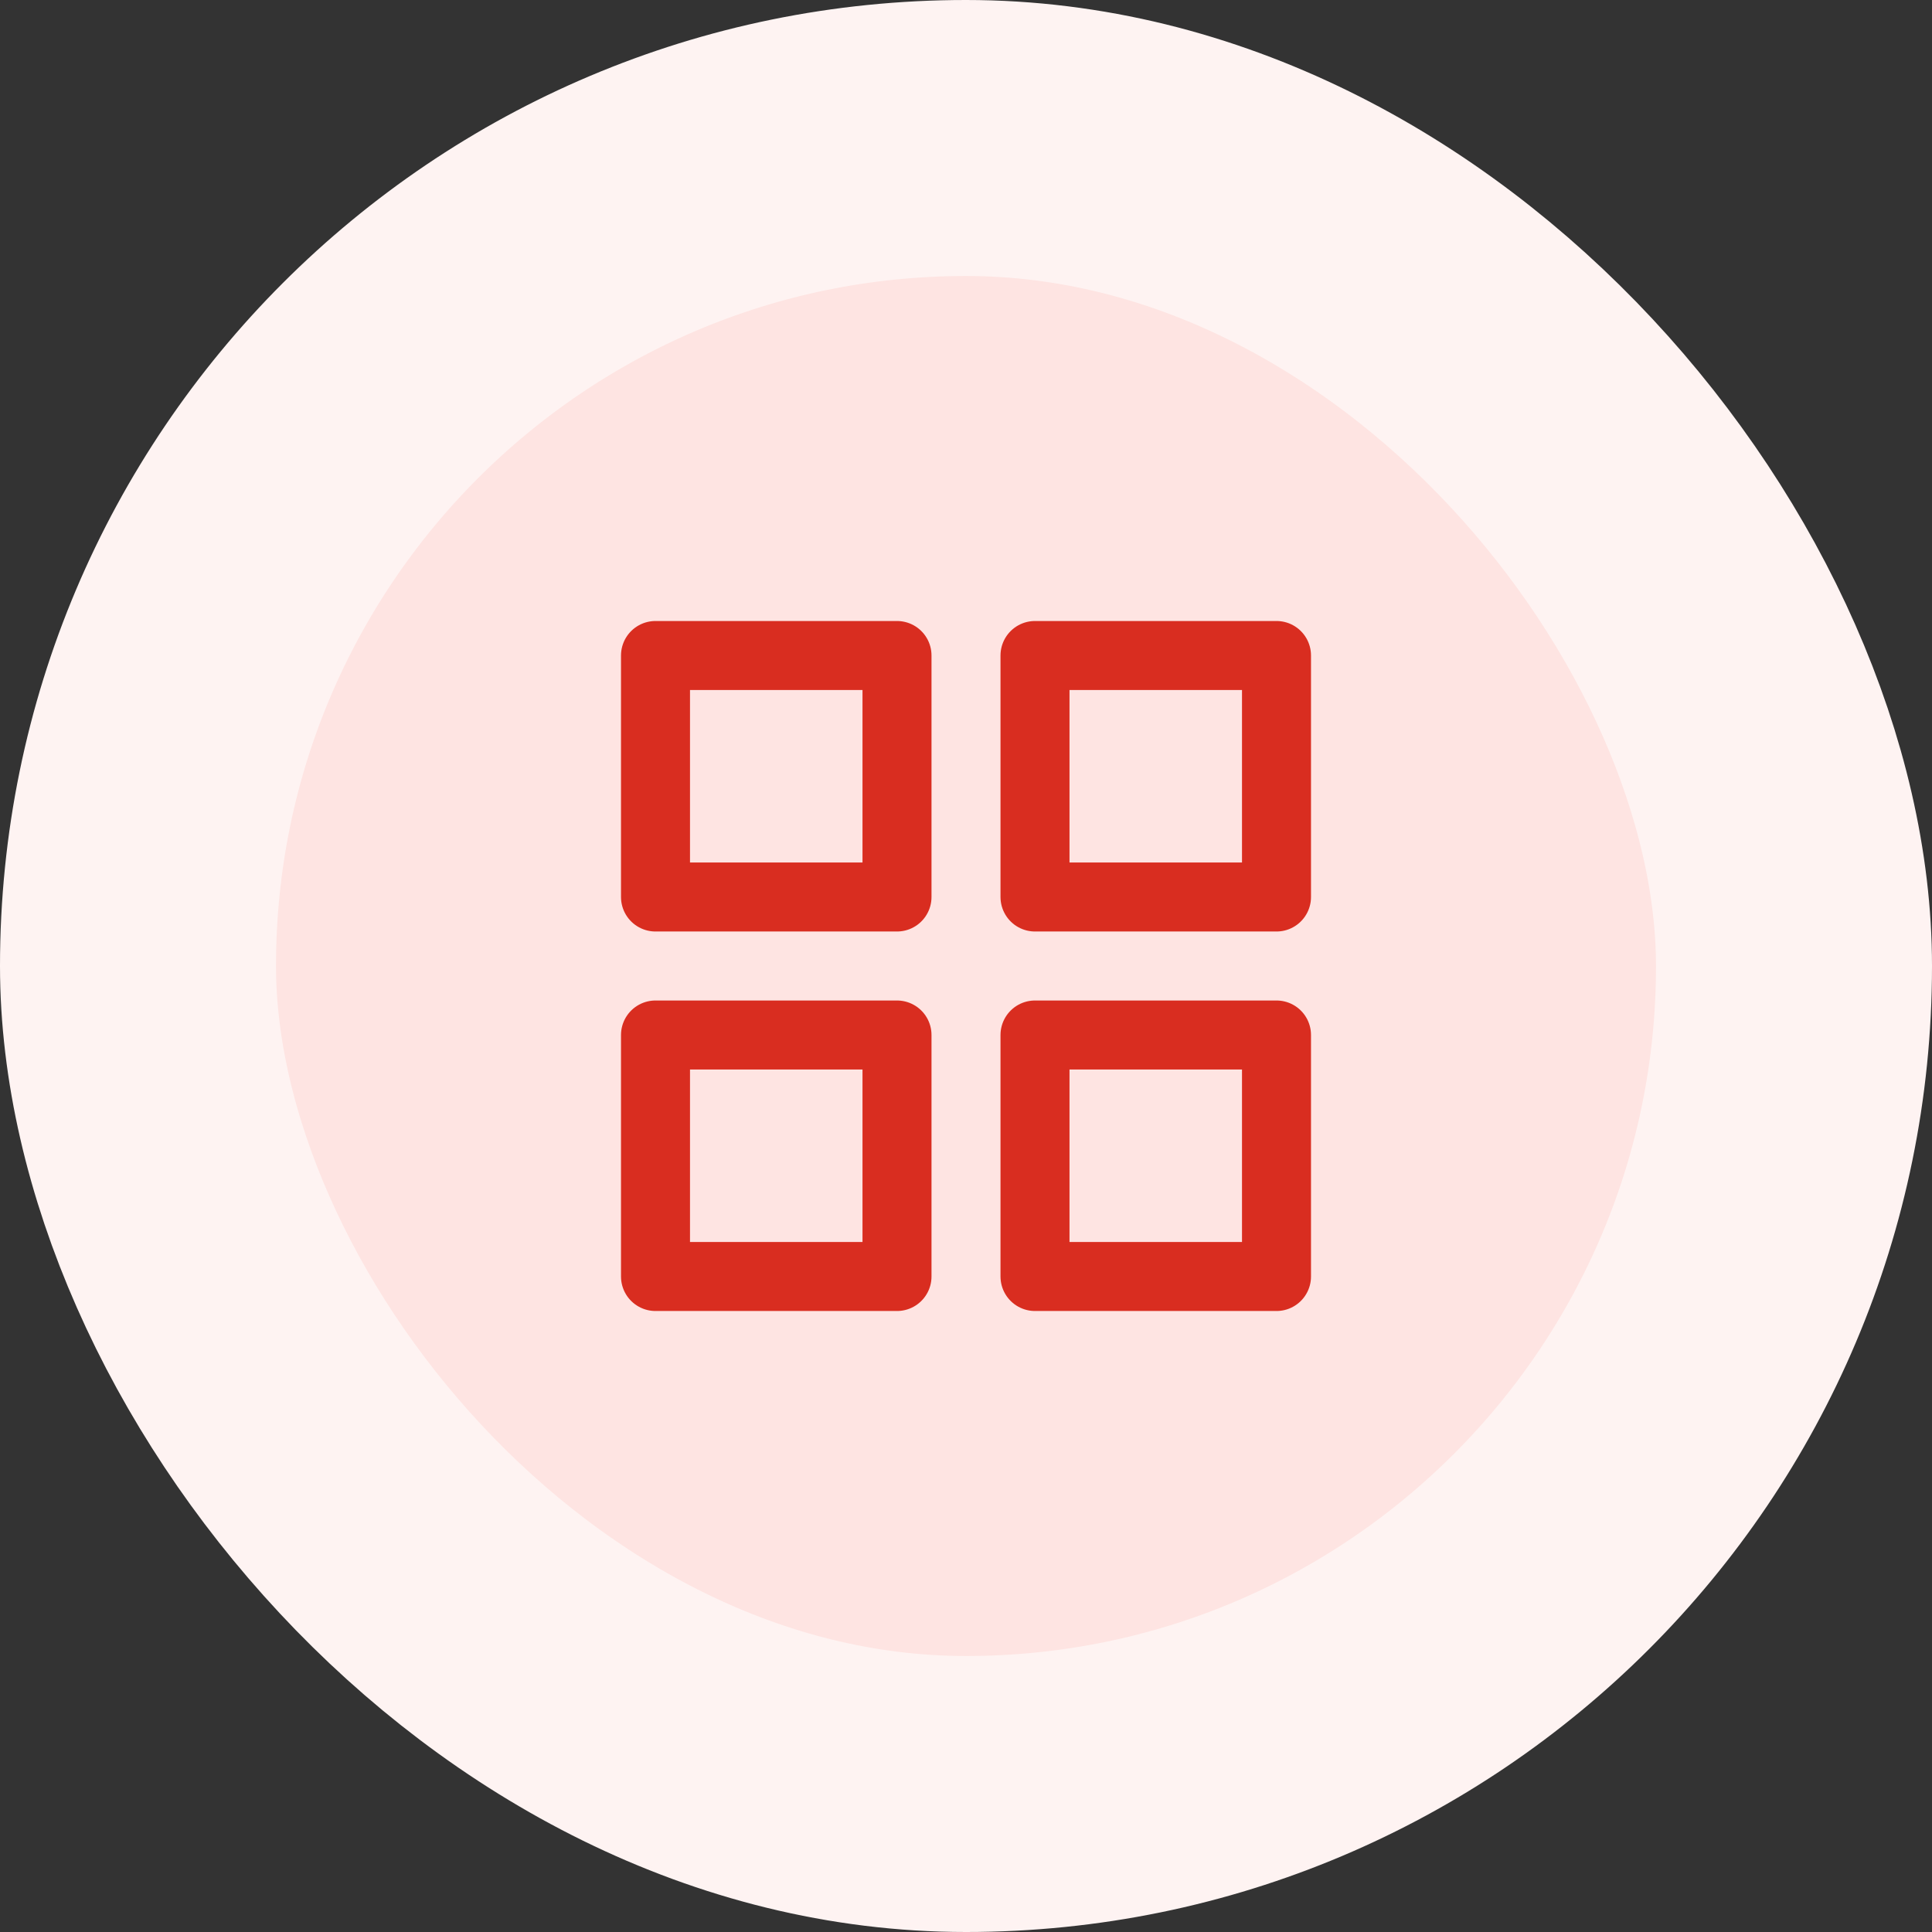
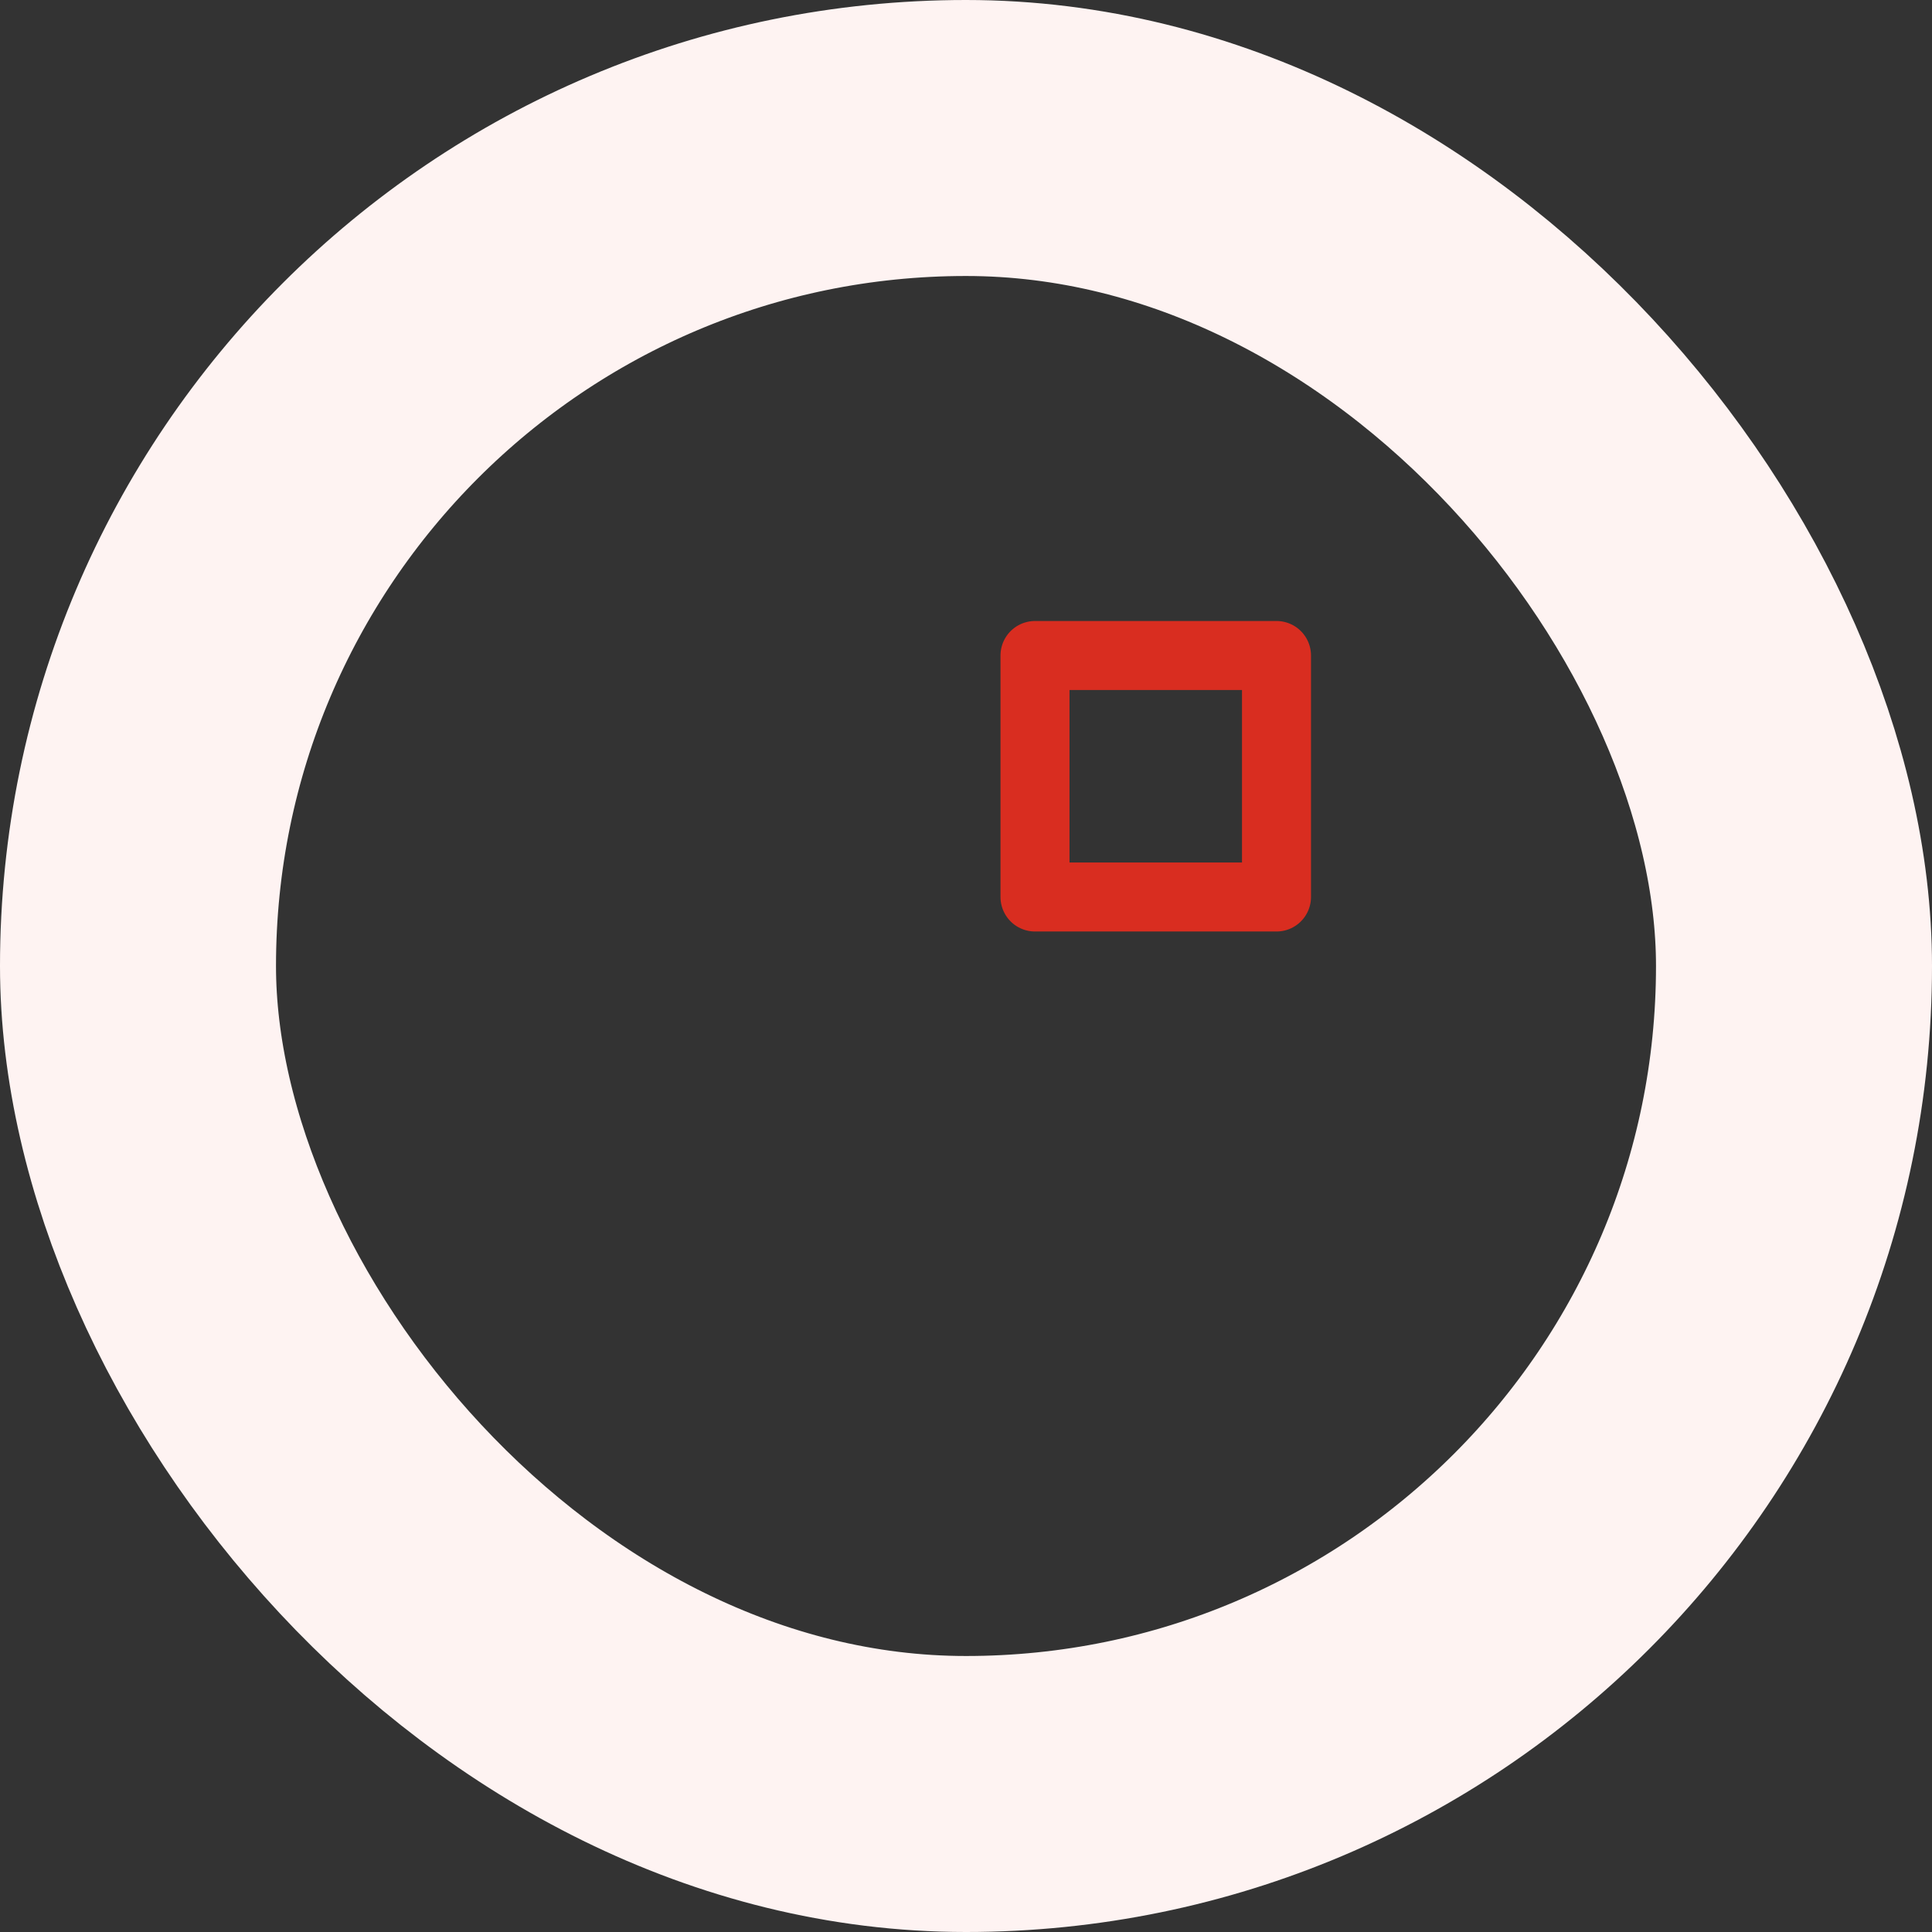
<svg xmlns="http://www.w3.org/2000/svg" width="56" height="56" viewBox="0 0 56 56" fill="none">
  <rect x="0" y="0" width="56" height="56" fill="#333333" stroke="none" />
-   <rect x="4" y="4" width="48" height="48" rx="24" fill="#FEE4E2" />
-   <path d="M26 19H19V26H26V19Z" stroke="#D92D20" stroke-width="2" stroke-linecap="round" stroke-linejoin="round" />
  <path d="M37 19H30V26H37V19Z" stroke="#D92D20" stroke-width="2" stroke-linecap="round" stroke-linejoin="round" />
-   <path d="M37 30H30V37H37V30Z" stroke="#D92D20" stroke-width="2" stroke-linecap="round" stroke-linejoin="round" />
-   <path d="M26 30H19V37H26V30Z" stroke="#D92D20" stroke-width="2" stroke-linecap="round" stroke-linejoin="round" />
  <rect x="4" y="4" width="48" height="48" rx="24" stroke="#FEF3F2" stroke-width="8" />
</svg>